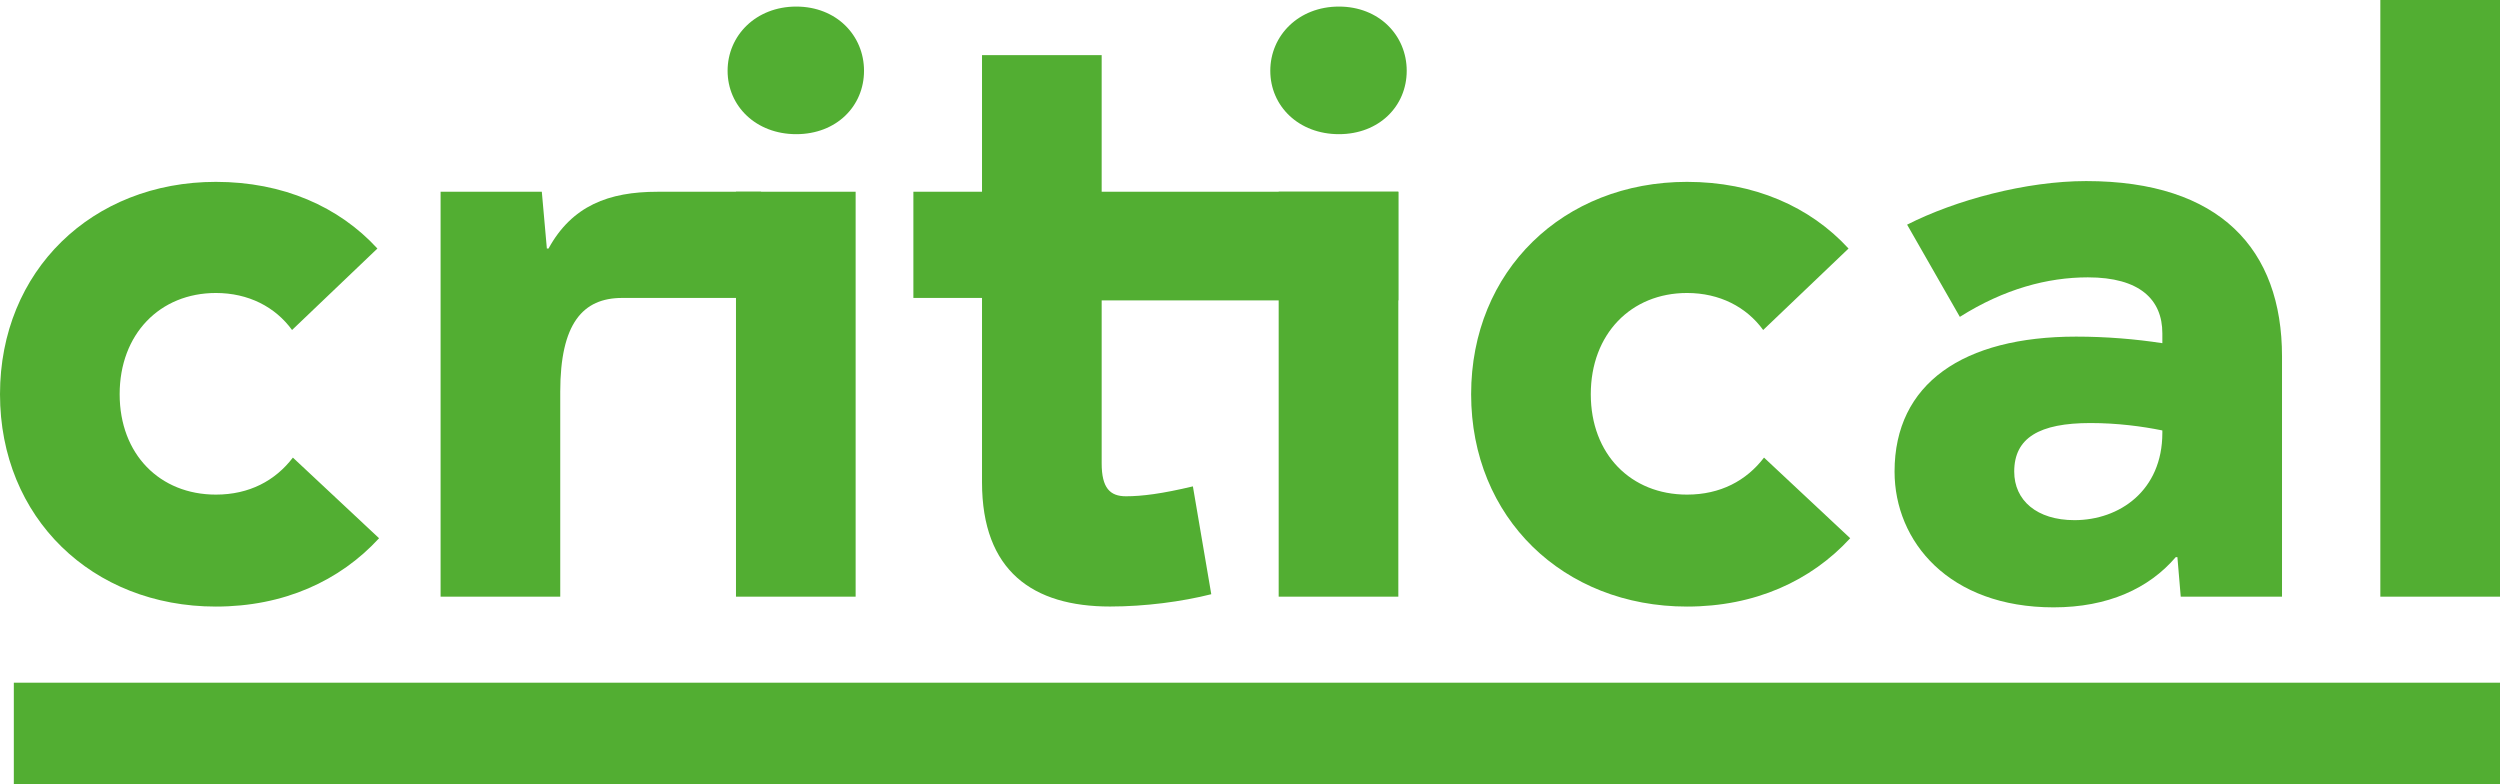
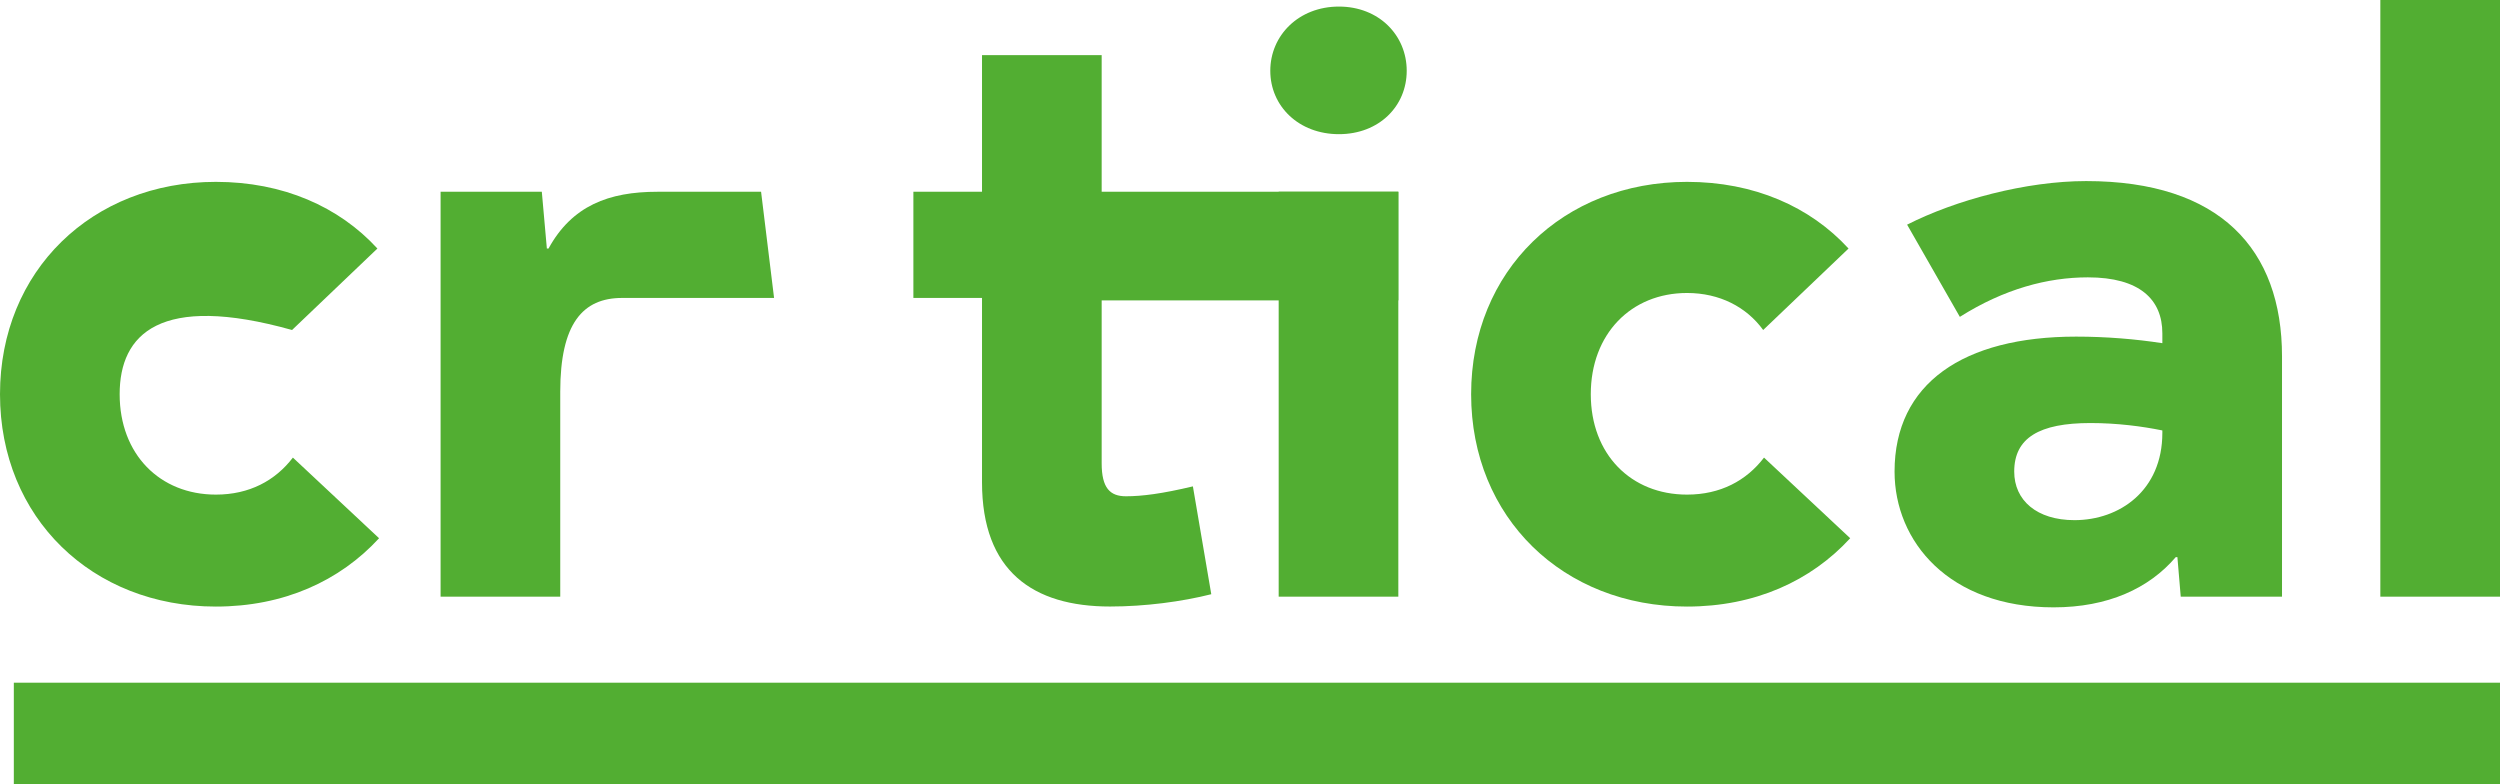
<svg xmlns="http://www.w3.org/2000/svg" width="51" height="16" viewBox="0 0 51 16" fill="none">
  <g clip-path="url(#clip0_2289_483)">
-     <path d="M5.975 9.335L7.733 10.98C6.931 11.853 5.787 12.374 4.404 12.374C1.878 12.374 0 10.56 0 8.042C0 5.524 1.878 3.71 4.404 3.71C5.77 3.71 6.914 4.214 7.699 5.07L5.958 6.732C5.616 6.262 5.07 5.977 4.404 5.977C3.261 5.977 2.441 6.816 2.441 8.042C2.441 9.268 3.261 10.09 4.404 10.09C5.087 10.09 5.616 9.805 5.975 9.335Z" fill="#52AE32" />
+     <path d="M5.975 9.335L7.733 10.98C6.931 11.853 5.787 12.374 4.404 12.374C1.878 12.374 0 10.56 0 8.042C0 5.524 1.878 3.71 4.404 3.71C5.77 3.71 6.914 4.214 7.699 5.07L5.958 6.732C3.261 5.977 2.441 6.816 2.441 8.042C2.441 9.268 3.261 10.09 4.404 10.09C5.087 10.09 5.616 9.805 5.975 9.335Z" fill="#52AE32" />
    <path d="M15.526 3.912L15.791 6.078H12.692C11.89 6.078 11.429 6.598 11.429 7.992V12.172H8.988V3.912H11.053L11.156 5.07H11.19C11.668 4.197 12.419 3.912 13.409 3.912H15.526Z" fill="#52AE32" />
-     <path d="M16.243 2.737C15.424 2.737 14.843 2.166 14.843 1.444C14.843 0.722 15.424 0.134 16.243 0.134C17.063 0.134 17.626 0.722 17.626 1.444C17.626 2.166 17.063 2.737 16.243 2.737ZM15.014 12.172H17.455V3.912H15.014V12.172Z" fill="#52AE32" />
    <path d="M24.71 12.122C24.113 12.273 23.362 12.373 22.645 12.373C21.074 12.373 20.033 11.652 20.033 9.838V6.078H18.633V3.912H20.033V1.125H22.474V3.912H28.526V6.128H22.474V9.452C22.474 9.956 22.645 10.124 22.969 10.124C23.294 10.124 23.703 10.073 24.335 9.922L24.71 12.122Z" fill="#52AE32" />
    <path d="M27.314 2.737C26.494 2.737 25.914 2.166 25.914 1.444C25.914 0.722 26.494 0.134 27.314 0.134C28.133 0.134 28.697 0.722 28.697 1.444C28.697 2.166 28.133 2.737 27.314 2.737ZM26.085 12.172H28.526V3.912H26.085V12.172Z" fill="#52AE32" />
    <path d="M35.986 9.335L37.744 10.98C36.942 11.853 35.798 12.374 34.415 12.374C31.889 12.374 30.011 10.56 30.011 8.042C30.011 5.524 31.889 3.71 34.415 3.71C35.781 3.71 36.925 4.214 37.71 5.07L35.969 6.732C35.627 6.262 35.081 5.977 34.415 5.977C33.272 5.977 32.452 6.816 32.452 8.042C32.452 9.268 33.272 10.09 34.415 10.09C35.098 10.09 35.627 9.805 35.986 9.335Z" fill="#52AE32" />
    <path d="M46.553 7.27V12.172H44.487L44.419 11.366H44.385C43.839 12.004 43.002 12.39 41.893 12.39C39.759 12.39 38.649 11.047 38.649 9.62C38.649 7.824 40.049 6.867 42.353 6.867C42.968 6.867 43.566 6.917 44.112 7.001V6.8C44.112 6.111 43.651 5.658 42.593 5.658C41.773 5.658 40.885 5.893 39.981 6.464L38.905 4.583C39.895 4.08 41.329 3.694 42.558 3.694C45.29 3.694 46.553 5.087 46.553 7.27ZM44.112 8.831V8.781C43.702 8.697 43.19 8.63 42.644 8.63C41.602 8.63 41.09 8.932 41.09 9.62C41.09 10.208 41.551 10.611 42.319 10.611C43.241 10.611 44.112 10.006 44.112 8.831Z" fill="#52AE32" />
    <path d="M48.559 0H51V12.172H48.559V0Z" fill="#52AE32" />
    <path d="M0.282 16V13.927H51V16H0.282Z" fill="#52AE32" />
  </g>
  <defs>
    <clipPath id="clip0_2289_483">
      <rect width="51" height="16" fill="white" />
    </clipPath>
  </defs>
</svg>